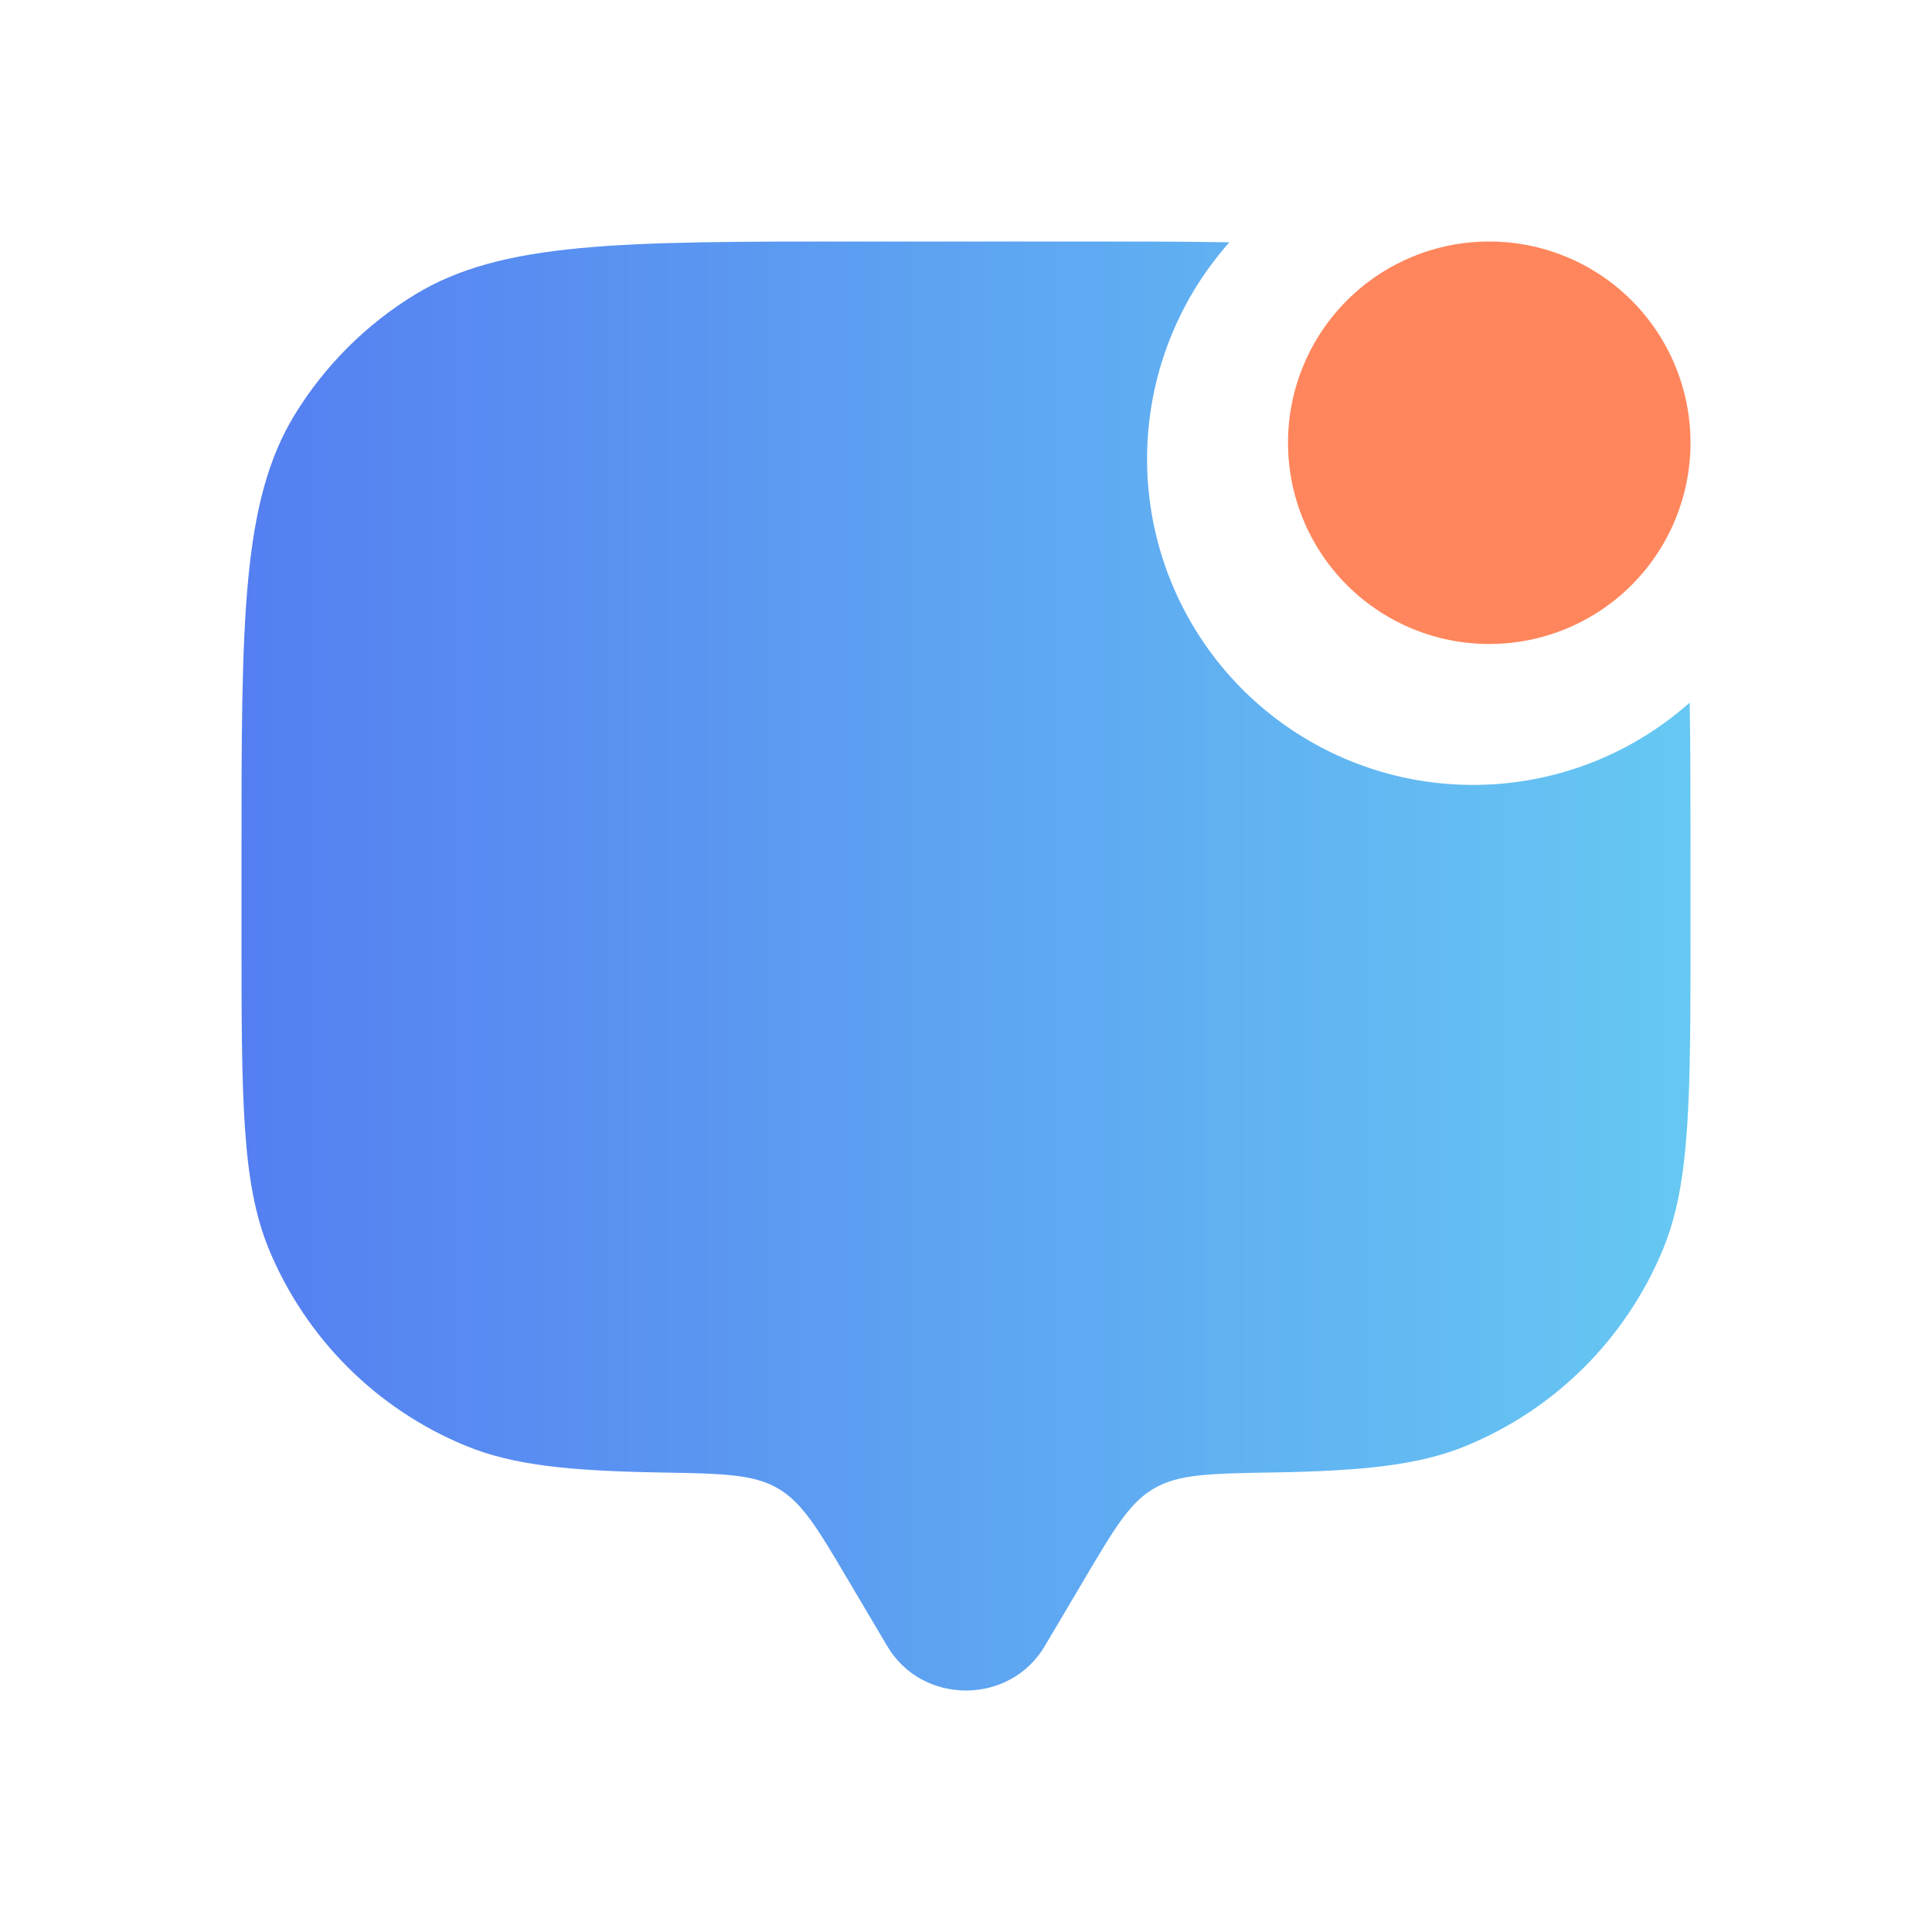
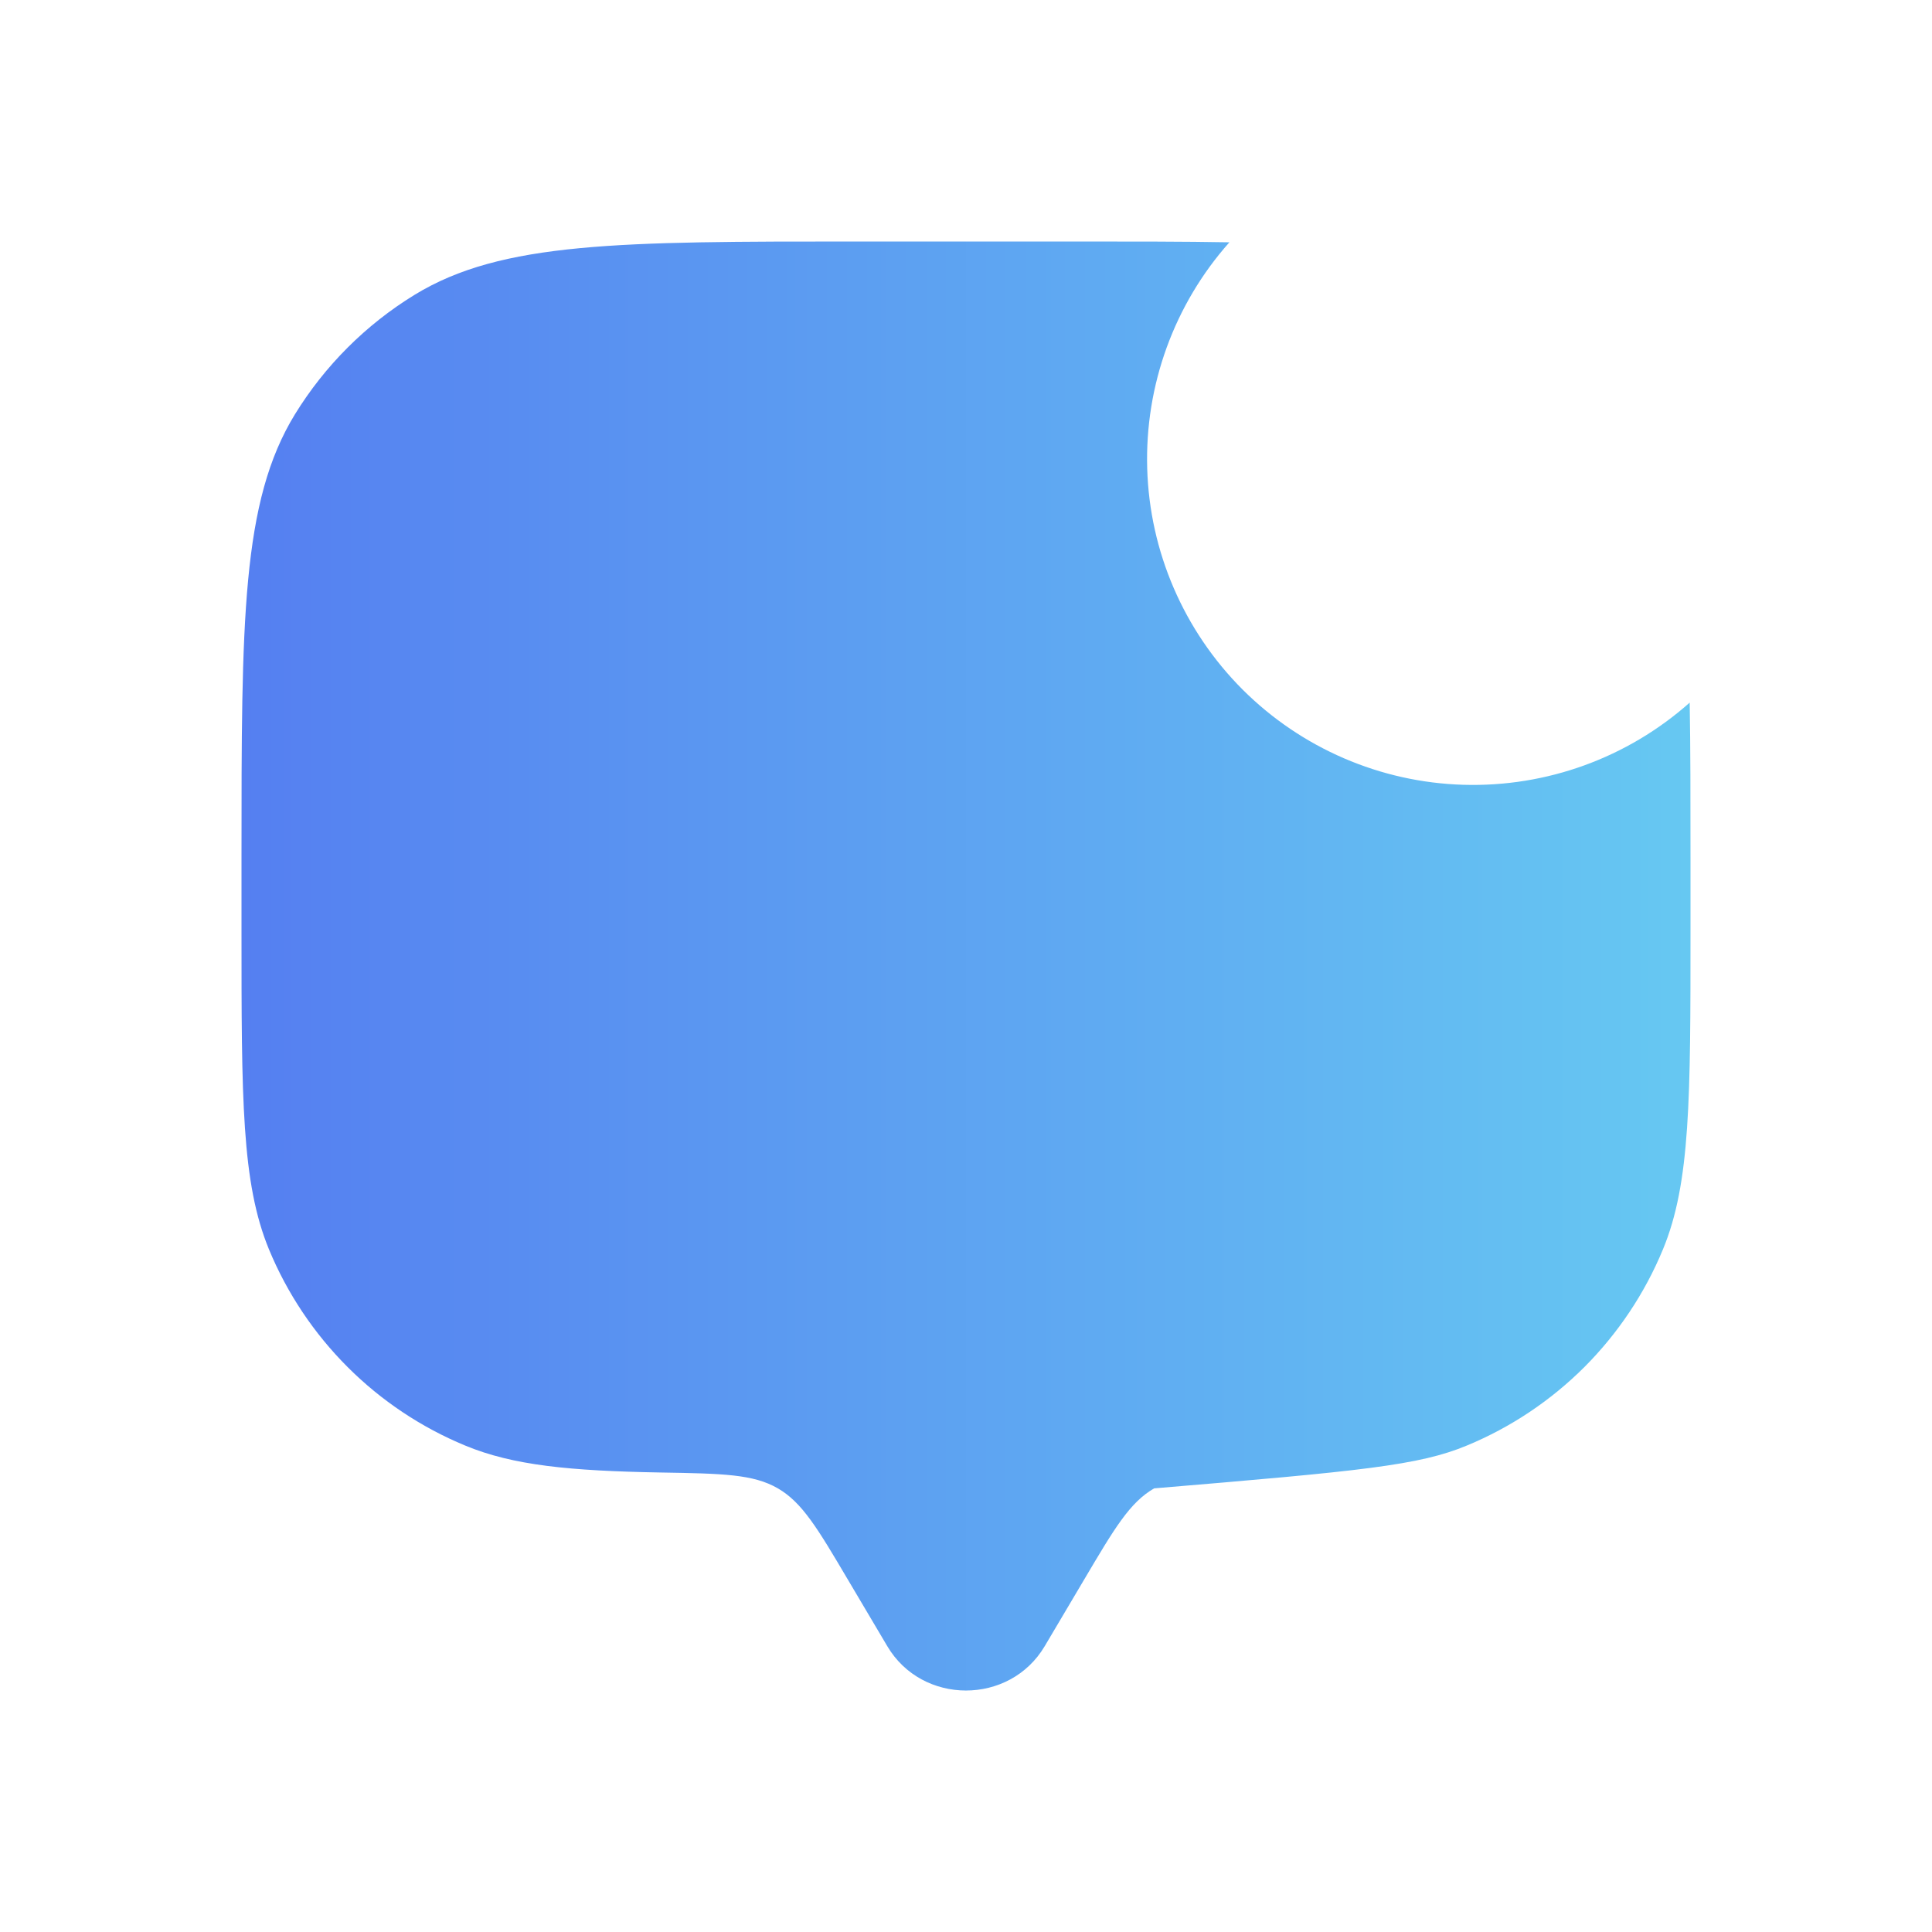
<svg xmlns="http://www.w3.org/2000/svg" width="24" height="24" viewBox="0 0 24 24" fill="none">
-   <path d="M21 5.5C21 6.163 20.737 6.799 20.268 7.268C19.799 7.737 19.163 8 18.5 8C17.837 8 17.201 7.737 16.732 7.268C16.263 6.799 16 6.163 16 5.5C16 4.837 16.263 4.201 16.732 3.732C17.201 3.263 17.837 3 18.5 3C19.163 3 19.799 3.263 20.268 3.732C20.737 4.201 21 4.837 21 5.5Z" fill="#FF865C" />
-   <path d="M15.272 3.01C14.71 3 14.075 3 13.35 3H10.65C7.704 3 6.231 3 5.149 3.663C4.544 4.034 4.035 4.543 3.663 5.148C3 6.231 3 7.705 3 10.65V11.55C3 13.647 3 14.695 3.342 15.522C3.568 16.068 3.9 16.564 4.318 16.982C4.736 17.4 5.232 17.731 5.778 17.957C6.372 18.204 7.081 18.272 8.211 18.292C8.976 18.305 9.358 18.312 9.663 18.489C9.966 18.665 10.156 18.985 10.534 19.625L11.022 20.449C11.456 21.184 12.543 21.184 12.978 20.449L13.466 19.625C13.844 18.986 14.033 18.665 14.337 18.489C14.642 18.312 15.024 18.305 15.789 18.292C16.919 18.273 17.628 18.204 18.222 17.957C18.768 17.731 19.264 17.399 19.682 16.982C20.099 16.564 20.431 16.068 20.657 15.522C21 14.695 21 13.647 21 11.55V10.65C21 9.925 21 9.29 20.99 8.728C20.218 9.414 19.213 9.779 18.18 9.749C17.148 9.719 16.166 9.295 15.435 8.565C14.705 7.834 14.281 6.852 14.251 5.82C14.221 4.787 14.586 3.782 15.272 3.01Z" fill="url(#paint0_linear_12456_4165)" />
+   <path d="M15.272 3.01C14.71 3 14.075 3 13.35 3H10.65C7.704 3 6.231 3 5.149 3.663C4.544 4.034 4.035 4.543 3.663 5.148C3 6.231 3 7.705 3 10.65V11.55C3 13.647 3 14.695 3.342 15.522C3.568 16.068 3.9 16.564 4.318 16.982C4.736 17.4 5.232 17.731 5.778 17.957C6.372 18.204 7.081 18.272 8.211 18.292C8.976 18.305 9.358 18.312 9.663 18.489C9.966 18.665 10.156 18.985 10.534 19.625L11.022 20.449C11.456 21.184 12.543 21.184 12.978 20.449L13.466 19.625C13.844 18.986 14.033 18.665 14.337 18.489C16.919 18.273 17.628 18.204 18.222 17.957C18.768 17.731 19.264 17.399 19.682 16.982C20.099 16.564 20.431 16.068 20.657 15.522C21 14.695 21 13.647 21 11.55V10.65C21 9.925 21 9.29 20.99 8.728C20.218 9.414 19.213 9.779 18.18 9.749C17.148 9.719 16.166 9.295 15.435 8.565C14.705 7.834 14.281 6.852 14.251 5.82C14.221 4.787 14.586 3.782 15.272 3.01Z" fill="url(#paint0_linear_12456_4165)" />
  <defs>
    <linearGradient id="paint0_linear_12456_4165" x1="3" y1="12.091" x2="21" y2="12.091" gradientUnits="userSpaceOnUse">
      <stop stop-color="#557FF1" />
      <stop offset="1" stop-color="#66C8F2" />
    </linearGradient>
  </defs>
</svg>